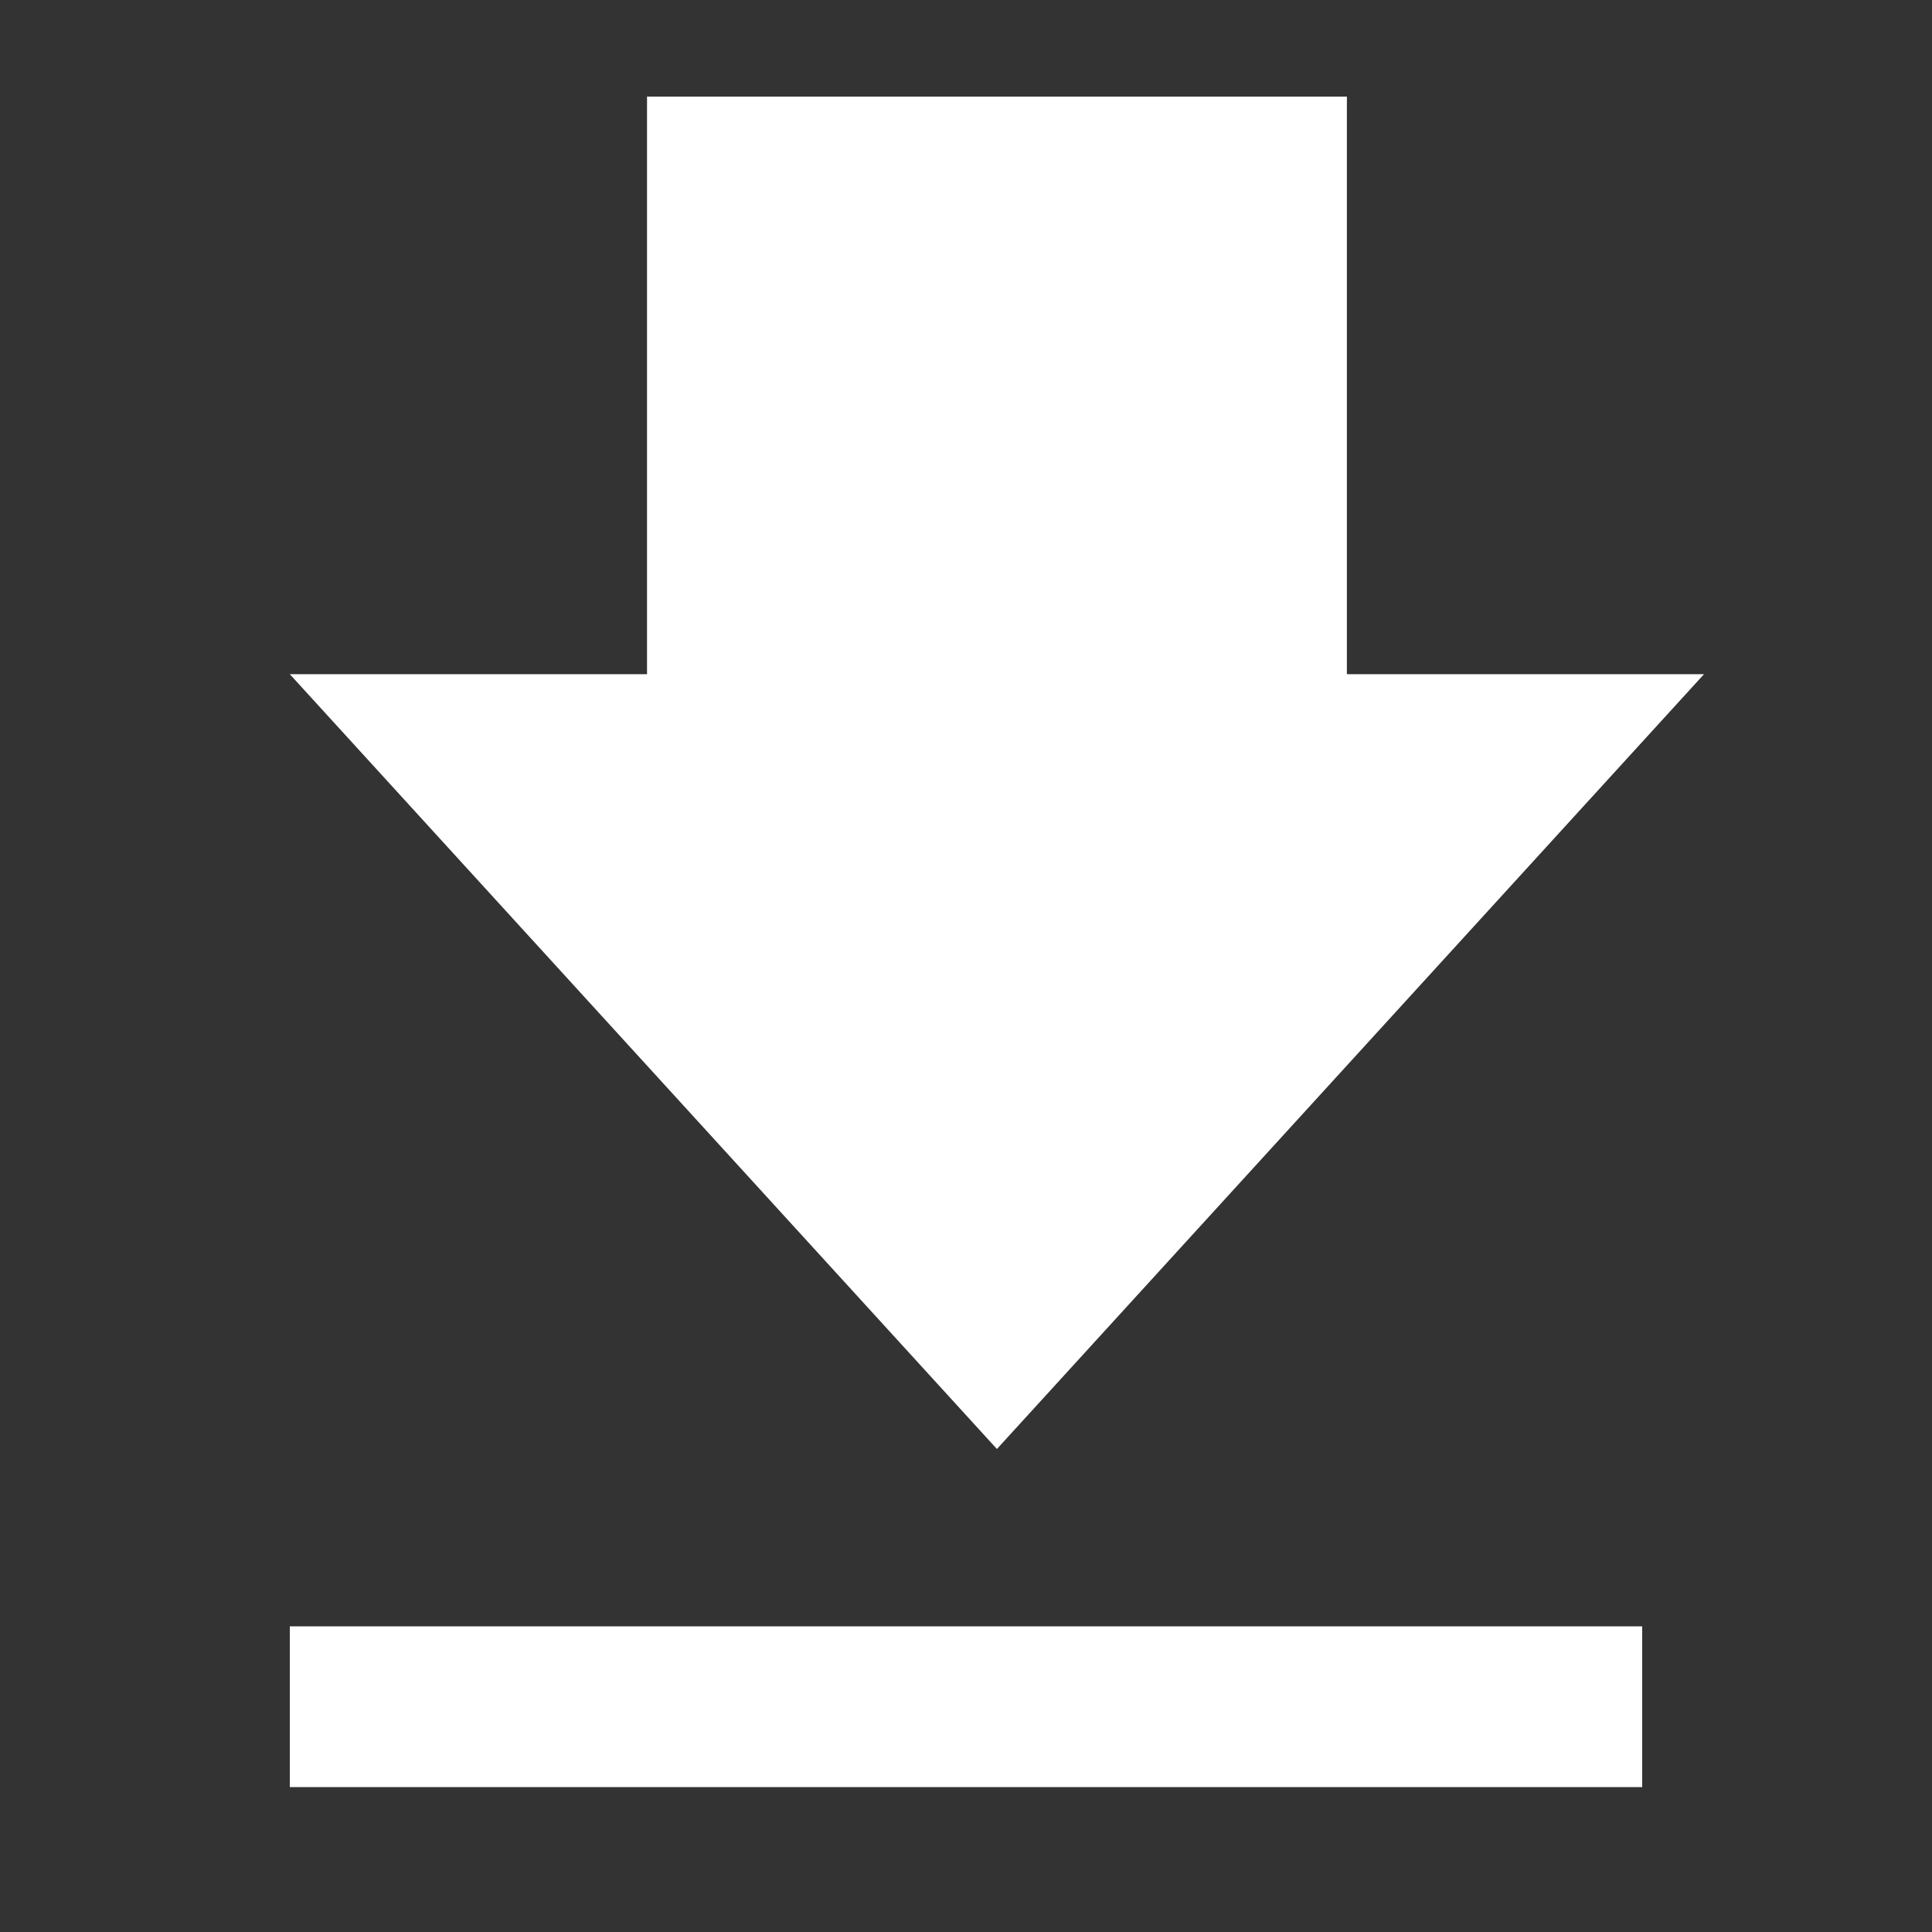
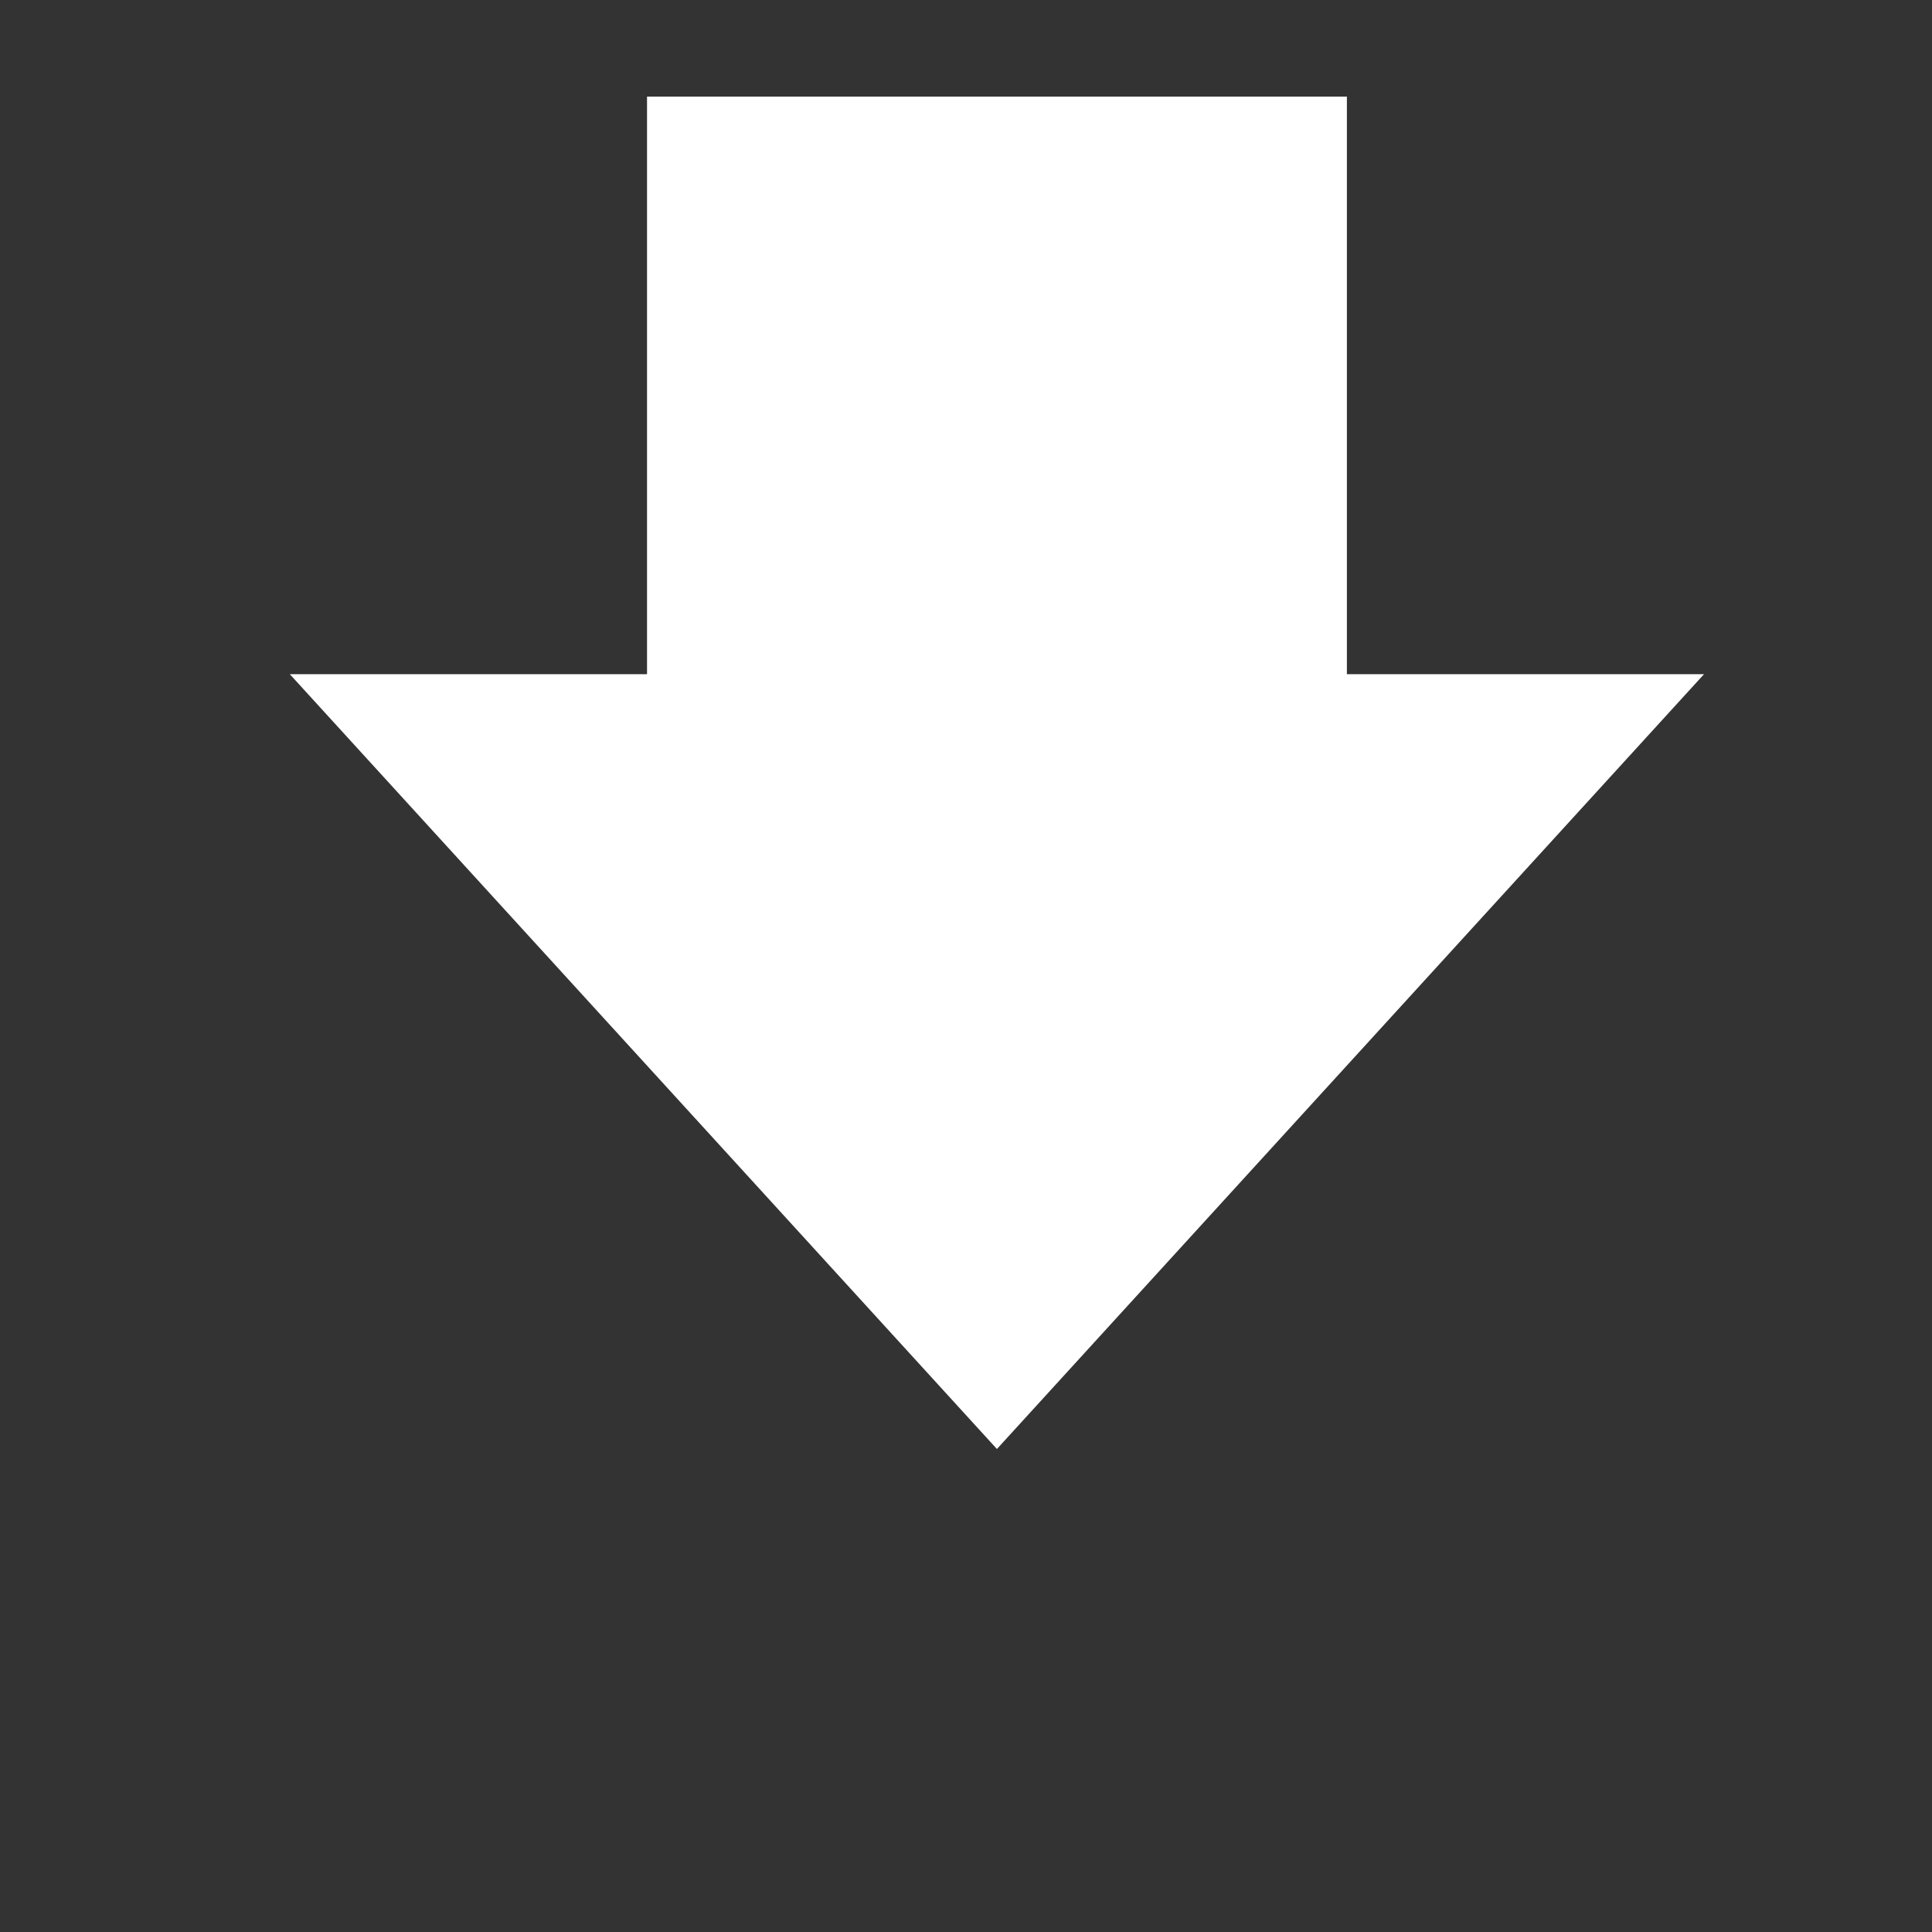
<svg xmlns="http://www.w3.org/2000/svg" width="20" height="20" viewBox="0 0 20 20" fill="none">
  <rect x="0" y="0" width="20" height="20" fill="#333333" stroke="none" />
-   <rect x="3" y="16.836" width="14" height="1.664" fill="white" />
-   <path d="M3 6.979L10.32 15L17.64 6.979H13.943V1H6.698V6.979H3Z" fill="white" />
+   <path d="M3 6.979L10.32 15L17.64 6.979H13.943V1H6.698V6.979H3" fill="white" />
</svg>